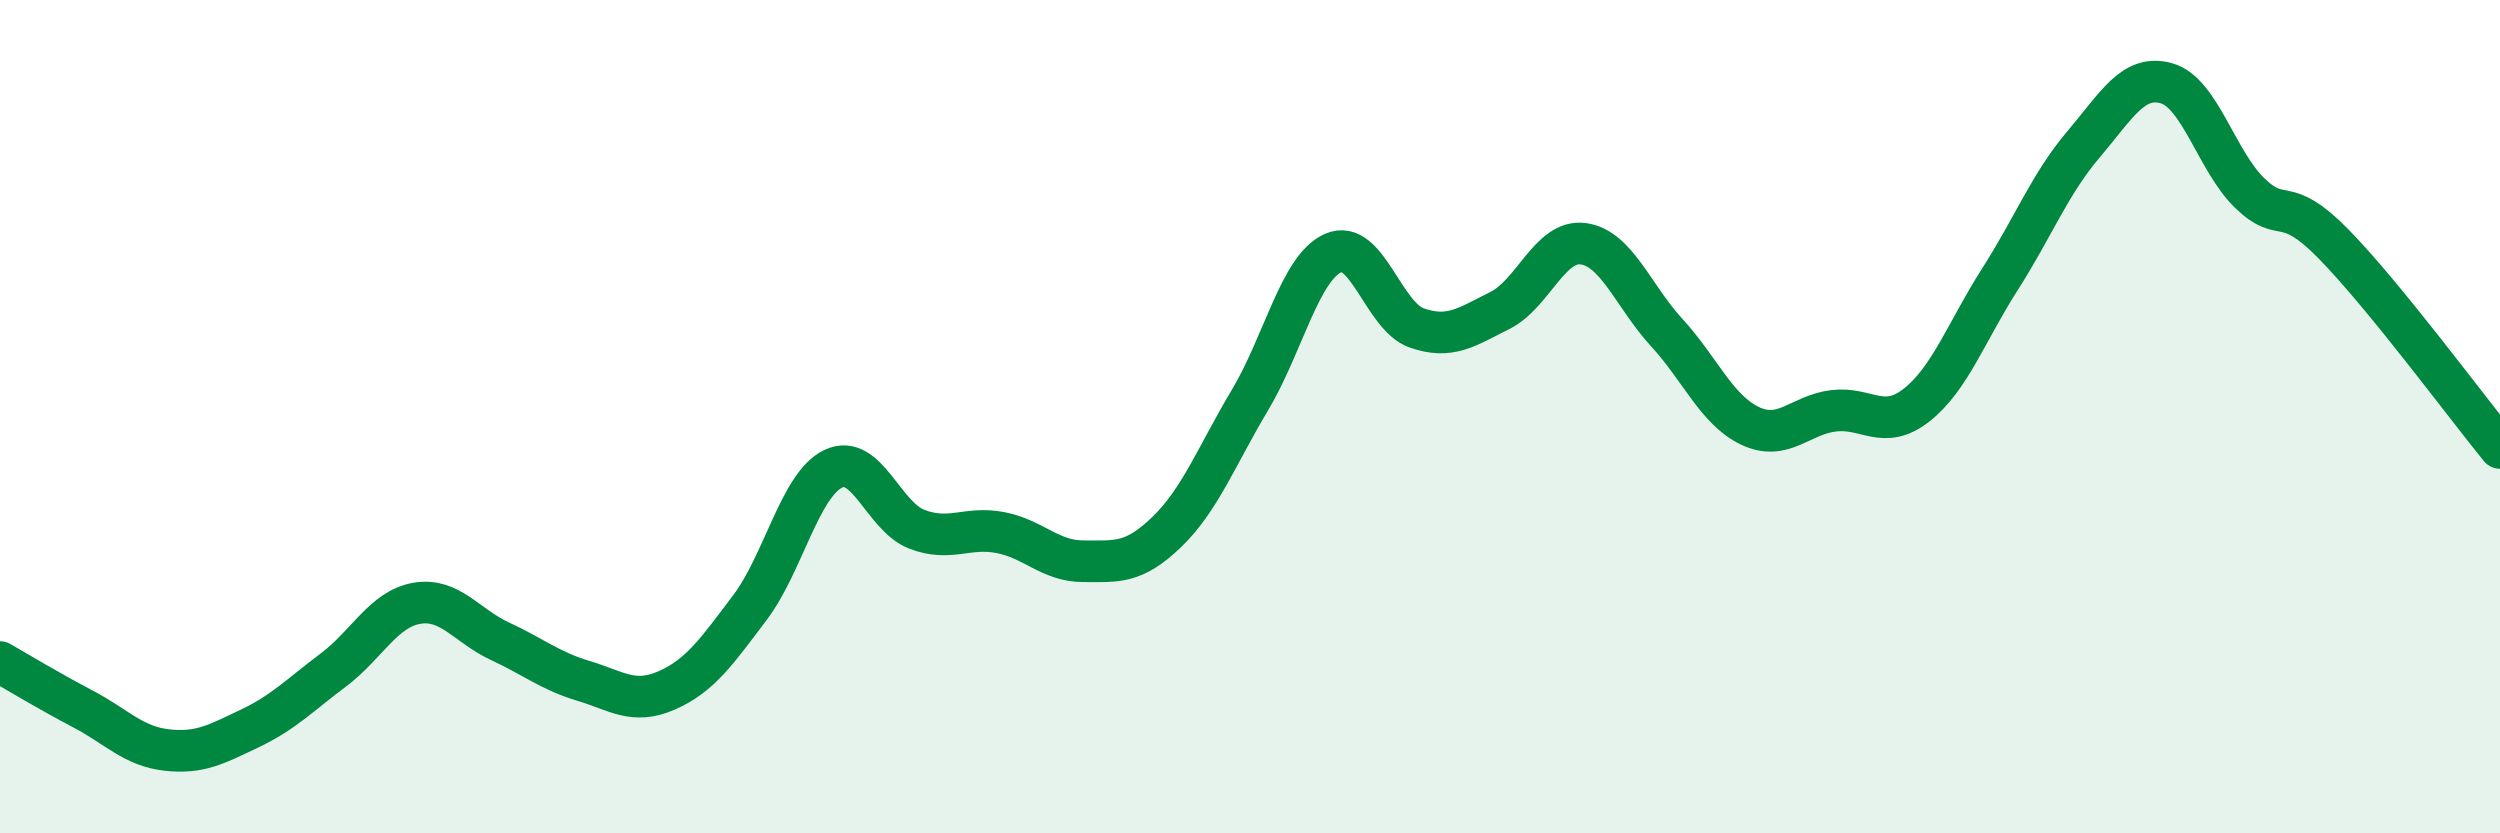
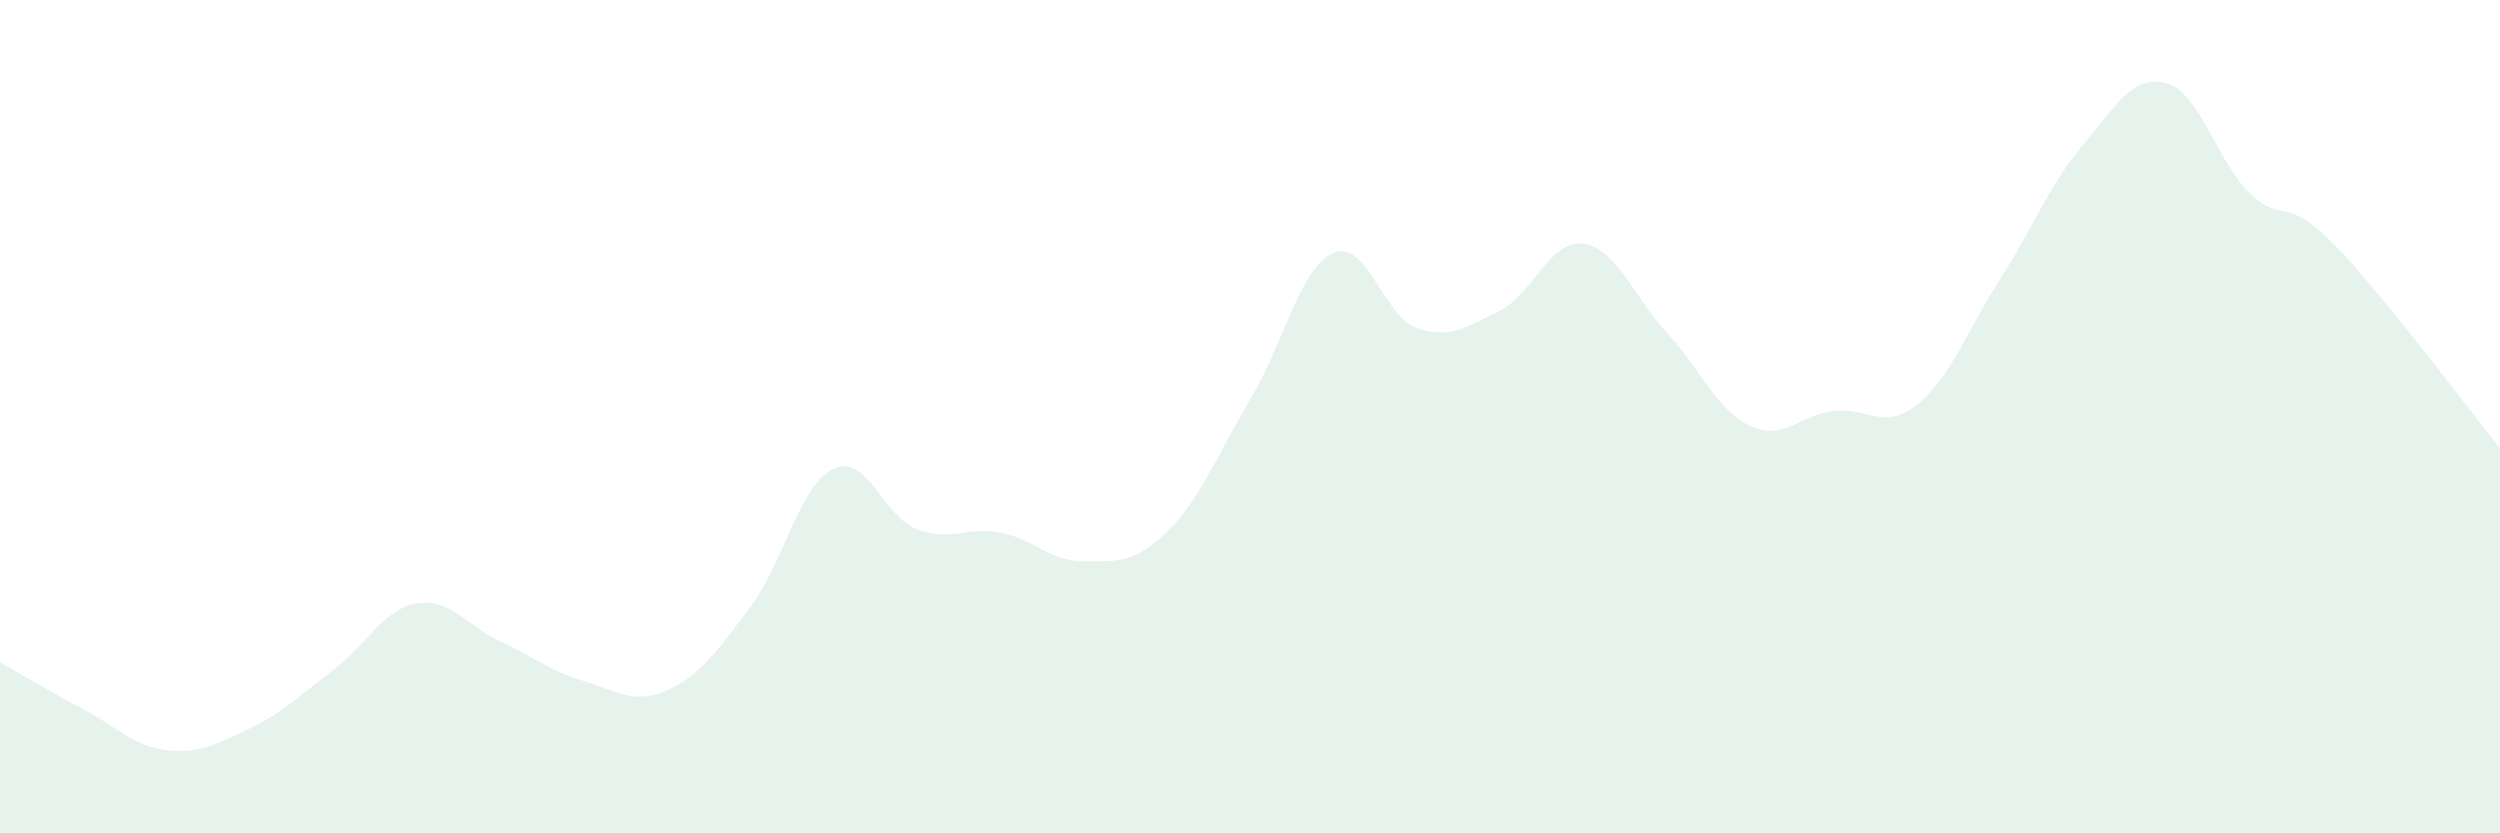
<svg xmlns="http://www.w3.org/2000/svg" width="60" height="20" viewBox="0 0 60 20">
  <path d="M 0,15.89 C 0.4,16.12 1.2,16.6 2,17.02 C 2.8,17.44 3.2,17.91 4,18 C 4.8,18.09 5.2,17.86 6,17.48 C 6.8,17.1 7.2,16.68 8,16.08 C 8.8,15.48 9.2,14.62 10,14.48 C 10.8,14.34 11.2,15.02 12,15.39 C 12.8,15.76 13.2,16.1 14,16.34 C 14.8,16.58 15.2,16.92 16,16.57 C 16.8,16.22 17.2,15.64 18,14.58 C 18.8,13.52 19.2,11.63 20,11.25 C 20.8,10.87 21.2,12.39 22,12.7 C 22.8,13.01 23.2,12.63 24,12.78 C 24.8,12.93 25.2,13.47 26,13.47 C 26.8,13.47 27.2,13.54 28,12.77 C 28.8,12 29.2,10.94 30,9.6 C 30.8,8.26 31.2,6.42 32,6.07 C 32.8,5.72 33.2,7.59 34,7.87 C 34.8,8.15 35.2,7.85 36,7.45 C 36.8,7.05 37.2,5.74 38,5.85 C 38.8,5.96 39.2,7.11 40,7.98 C 40.8,8.85 41.2,9.84 42,10.22 C 42.8,10.6 43.2,9.96 44,9.86 C 44.8,9.76 45.2,10.35 46,9.72 C 46.8,9.09 47.2,7.95 48,6.7 C 48.8,5.45 49.2,4.41 50,3.47 C 50.8,2.53 51.2,1.77 52,2 C 52.8,2.23 53.2,3.87 54,4.64 C 54.8,5.41 54.8,4.63 56,5.85 C 57.2,7.07 59.2,9.77 60,10.75L60 20L0 20Z" fill="#008740" opacity="0.1" stroke-linecap="round" stroke-linejoin="round" />
-   <path d="M 0,15.89 C 0.4,16.12 1.2,16.6 2,17.02 C 2.8,17.44 3.2,17.91 4,18 C 4.8,18.09 5.2,17.86 6,17.48 C 6.8,17.1 7.2,16.68 8,16.08 C 8.8,15.48 9.2,14.62 10,14.48 C 10.8,14.34 11.2,15.02 12,15.39 C 12.8,15.76 13.2,16.1 14,16.34 C 14.8,16.58 15.2,16.92 16,16.57 C 16.8,16.22 17.2,15.64 18,14.58 C 18.8,13.52 19.2,11.63 20,11.25 C 20.8,10.87 21.2,12.39 22,12.7 C 22.8,13.01 23.2,12.63 24,12.78 C 24.8,12.93 25.2,13.47 26,13.47 C 26.8,13.47 27.2,13.54 28,12.77 C 28.8,12 29.2,10.94 30,9.6 C 30.8,8.26 31.2,6.42 32,6.07 C 32.8,5.72 33.2,7.59 34,7.87 C 34.8,8.15 35.2,7.85 36,7.45 C 36.8,7.05 37.2,5.74 38,5.85 C 38.8,5.96 39.2,7.11 40,7.98 C 40.8,8.85 41.2,9.84 42,10.22 C 42.8,10.6 43.2,9.96 44,9.86 C 44.8,9.76 45.2,10.35 46,9.72 C 46.8,9.09 47.2,7.95 48,6.7 C 48.8,5.45 49.2,4.41 50,3.47 C 50.8,2.53 51.2,1.77 52,2 C 52.8,2.23 53.2,3.87 54,4.64 C 54.8,5.41 54.8,4.63 56,5.85 C 57.2,7.07 59.2,9.77 60,10.75" stroke="#008740" stroke-width="1" fill="none" stroke-linecap="round" stroke-linejoin="round" />
</svg>